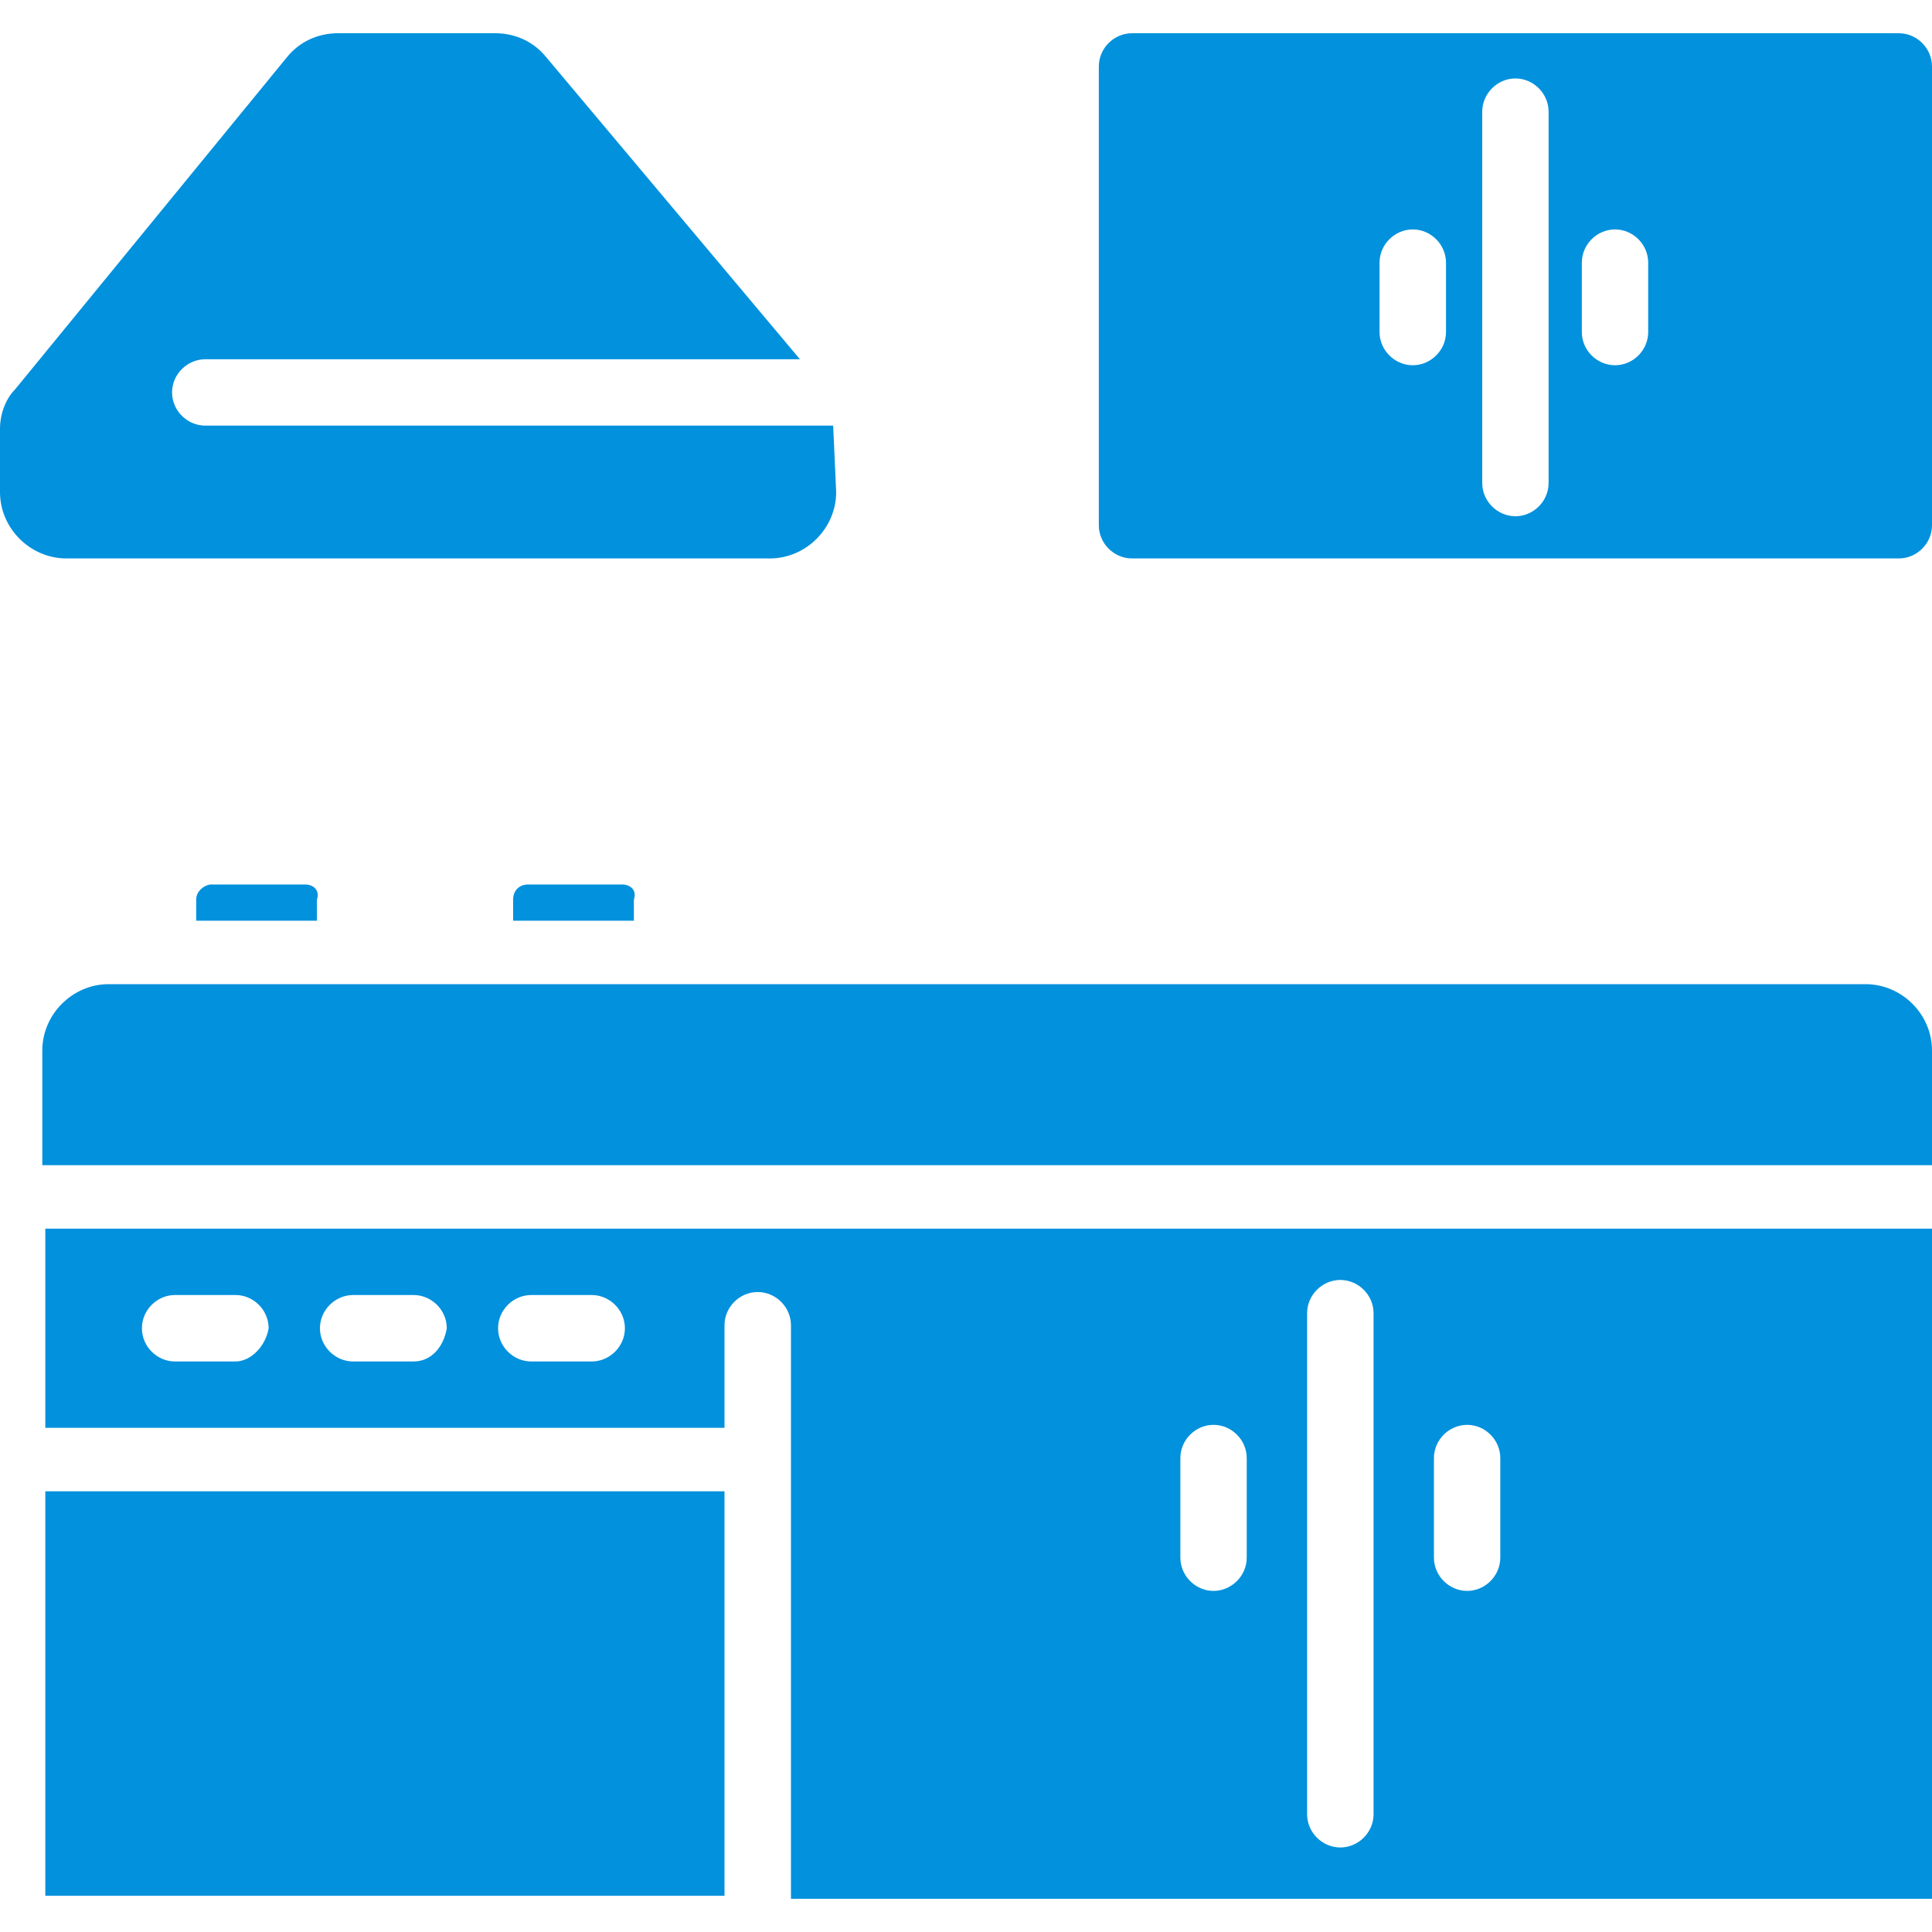
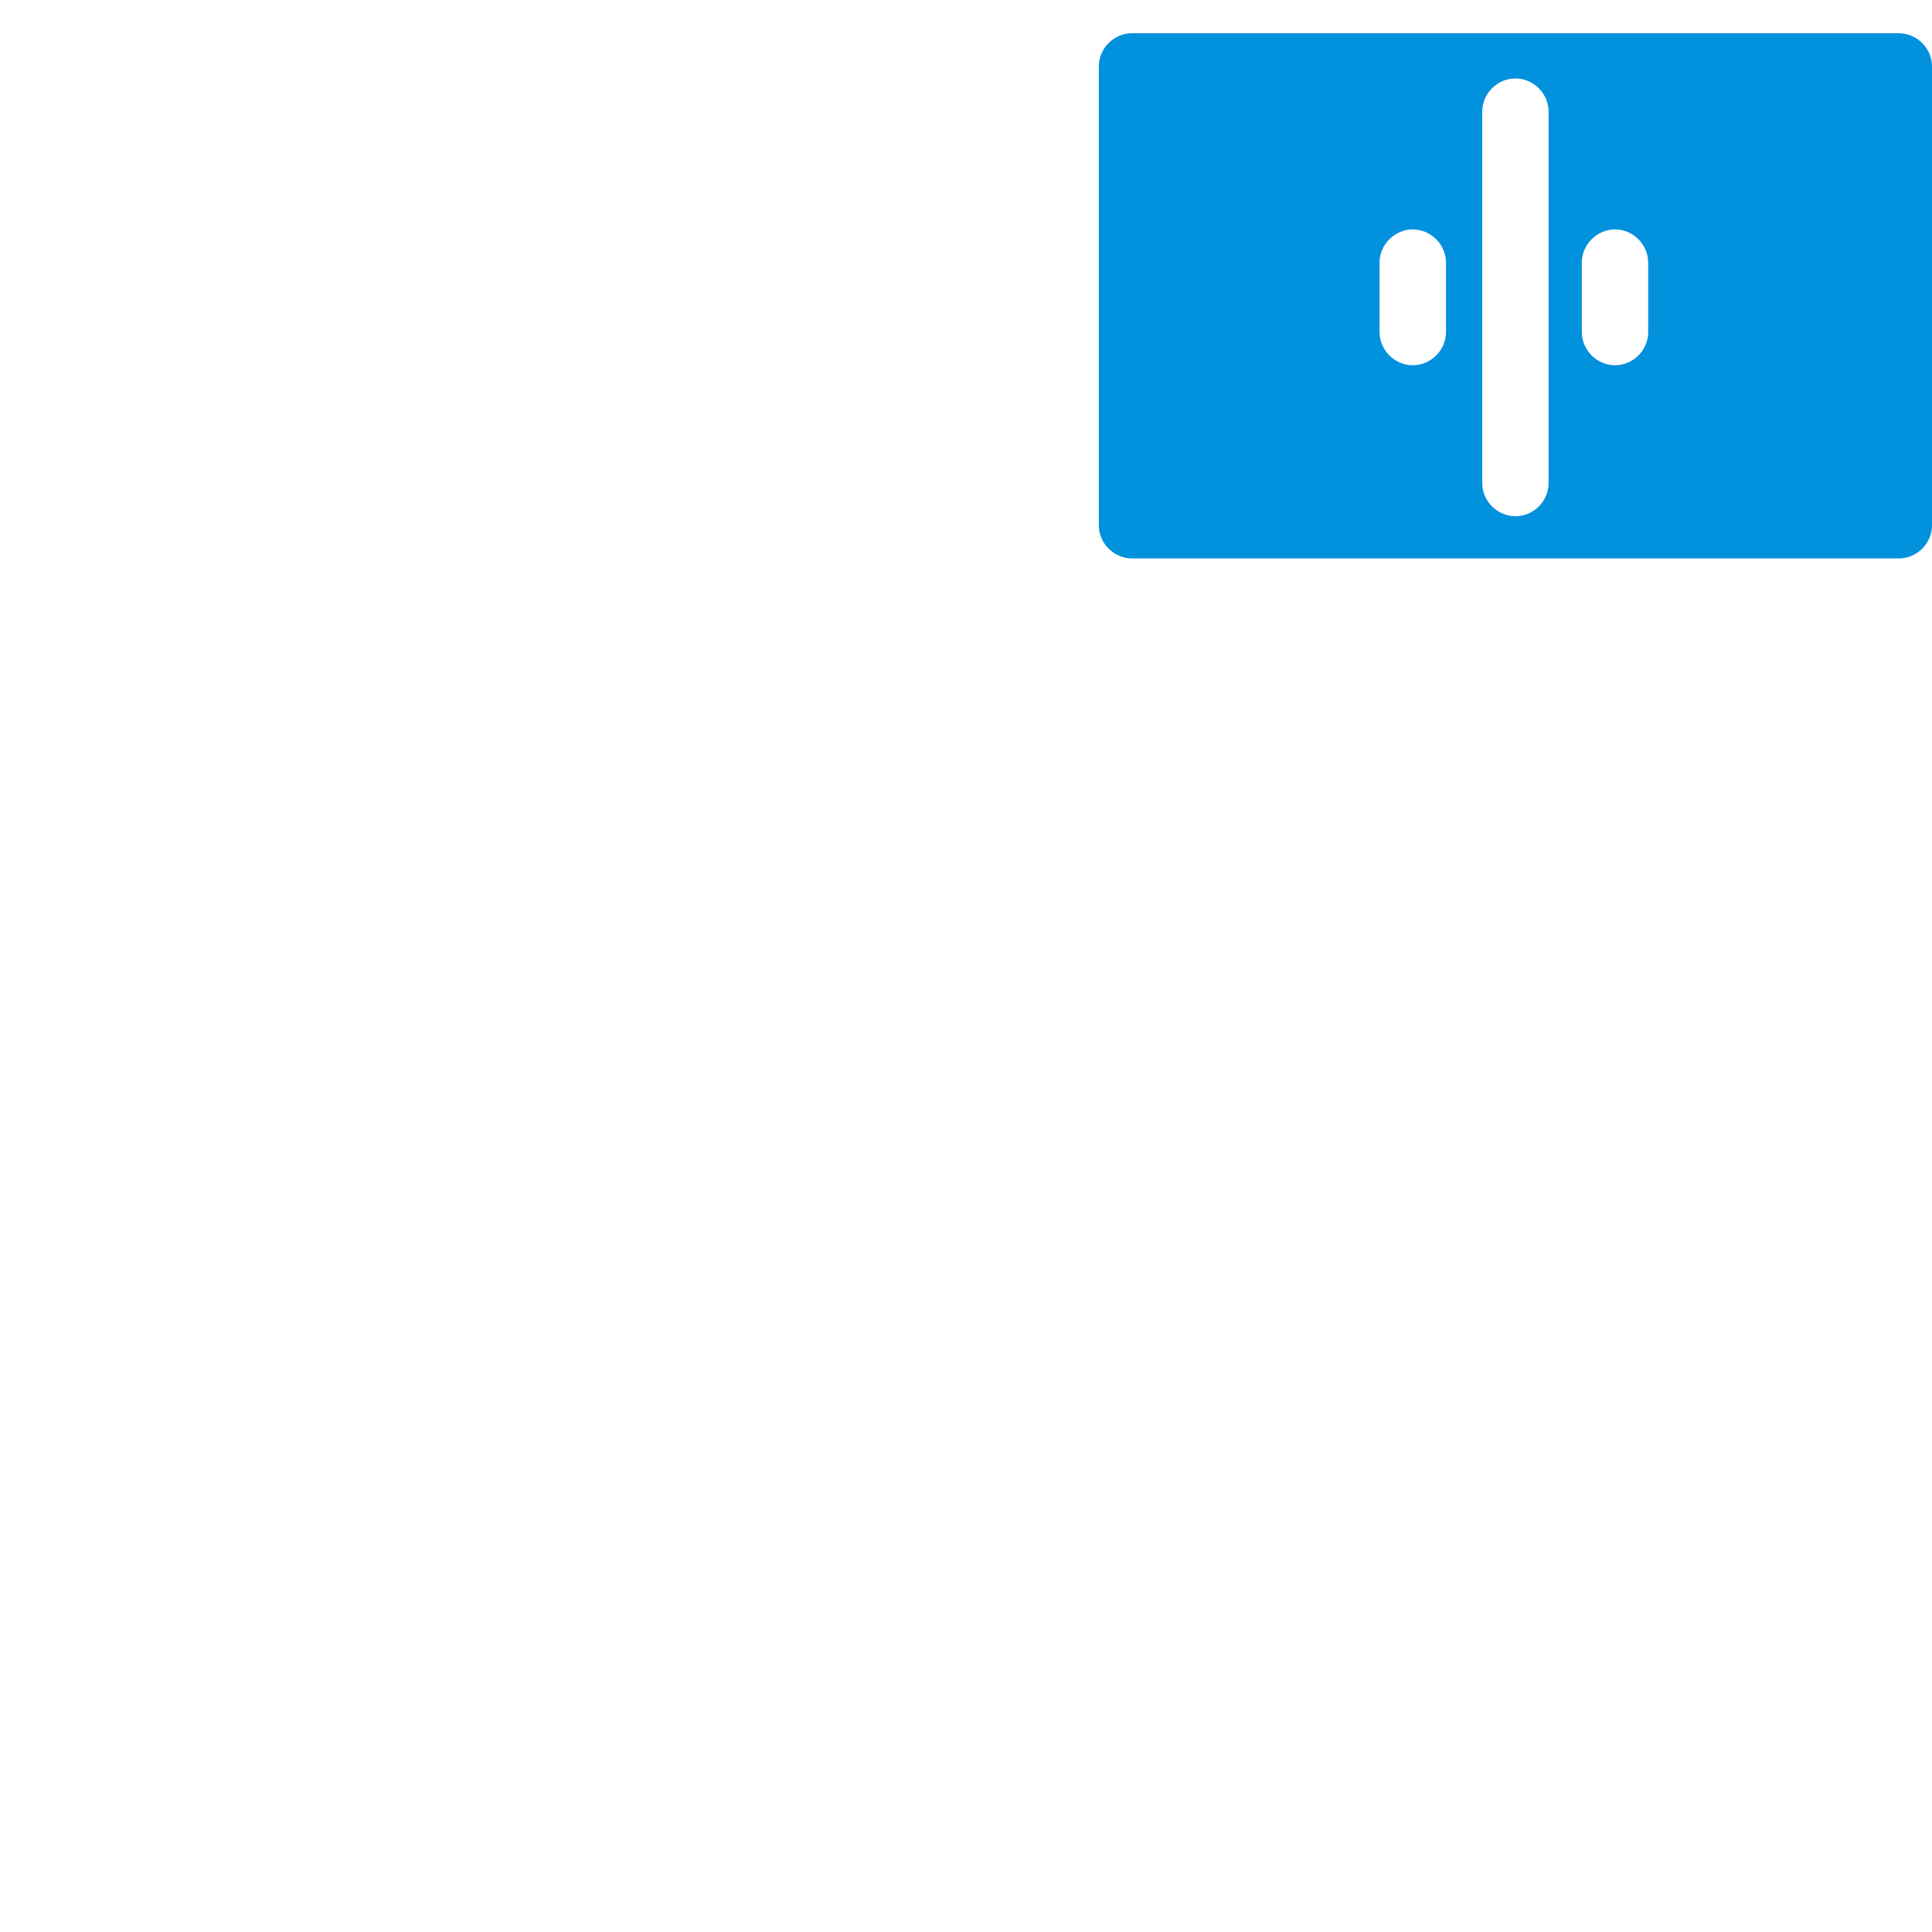
<svg xmlns="http://www.w3.org/2000/svg" width="20" height="20" viewBox="0 0 20 20" fill="none">
-   <path d="M6.438 9.156H5.469C5.375 9.156 5.312 9.219 5.312 9.312V9.531H6.562V9.312C6.594 9.219 6.531 9.156 6.438 9.156ZM3.156 9.156H2.188C2.125 9.156 2.031 9.219 2.031 9.312V9.531H3.281V9.312C3.312 9.219 3.25 9.156 3.156 9.156ZM0.469 15.438V19.625H7.5V15.438H0.469ZM0.469 12.719V14.781H7.5V13.719C7.5 13.531 7.656 13.375 7.844 13.375C8.031 13.375 8.188 13.531 8.188 13.719V19.656H20V12.719H0.469ZM2.438 14.094H1.812C1.625 14.094 1.469 13.938 1.469 13.75C1.469 13.562 1.625 13.406 1.812 13.406H2.438C2.625 13.406 2.781 13.562 2.781 13.75C2.75 13.938 2.594 14.094 2.438 14.094ZM4.281 14.094H3.656C3.469 14.094 3.312 13.938 3.312 13.75C3.312 13.562 3.469 13.406 3.656 13.406H4.281C4.469 13.406 4.625 13.562 4.625 13.75C4.594 13.938 4.469 14.094 4.281 14.094ZM6.125 14.094H5.5C5.312 14.094 5.156 13.938 5.156 13.75C5.156 13.562 5.312 13.406 5.5 13.406H6.125C6.312 13.406 6.469 13.562 6.469 13.75C6.469 13.938 6.312 14.094 6.125 14.094ZM12.906 16.125C12.906 16.312 12.75 16.469 12.562 16.469C12.375 16.469 12.219 16.312 12.219 16.125V15.094C12.219 14.906 12.375 14.75 12.562 14.75C12.75 14.75 12.906 14.906 12.906 15.094V16.125ZM14.219 18.781C14.219 18.969 14.062 19.125 13.875 19.125C13.688 19.125 13.531 18.969 13.531 18.781V13.594C13.531 13.406 13.688 13.25 13.875 13.25C14.062 13.25 14.219 13.406 14.219 13.594V18.781ZM15.531 16.125C15.531 16.312 15.375 16.469 15.188 16.469C15 16.469 14.844 16.312 14.844 16.125V15.094C14.844 14.906 15 14.75 15.188 14.75C15.375 14.75 15.531 14.906 15.531 15.094V16.125ZM19.312 10.188H1.125C0.75 10.188 0.438 10.5 0.438 10.875V12.062H20V10.875C20 10.5 19.688 10.188 19.312 10.188Z" fill="#0291DD" />
-   <path d="M8.625 4.406H2.125C1.938 4.406 1.781 4.25 1.781 4.062C1.781 3.875 1.938 3.719 2.125 3.719H8.281L5.656 0.594C5.531 0.438 5.344 0.344 5.125 0.344H3.5C3.281 0.344 3.094 0.438 2.969 0.594L0.156 4.031C0.062 4.125 0 4.281 0 4.438V5.094C0 5.469 0.312 5.781 0.688 5.781H7.969C8.344 5.781 8.656 5.469 8.656 5.094L8.625 4.406C8.625 4.438 8.625 4.438 8.625 4.406Z" fill="#0291DD" />
  <path d="M19.656 0.344H11.719C11.531 0.344 11.375 0.5 11.375 0.688V5.438C11.375 5.625 11.531 5.781 11.719 5.781H19.656C19.844 5.781 20 5.625 20 5.438V0.688C20 0.5 19.844 0.344 19.656 0.344ZM14.969 3.438C14.969 3.625 14.812 3.781 14.625 3.781C14.438 3.781 14.281 3.625 14.281 3.438V2.719C14.281 2.531 14.438 2.375 14.625 2.375C14.812 2.375 14.969 2.531 14.969 2.719V3.438ZM16.031 5C16.031 5.188 15.875 5.344 15.688 5.344C15.5 5.344 15.344 5.188 15.344 5V1.156C15.344 0.969 15.5 0.812 15.688 0.812C15.875 0.812 16.031 0.969 16.031 1.156V5ZM17.062 3.438C17.062 3.625 16.906 3.781 16.719 3.781C16.531 3.781 16.375 3.625 16.375 3.438V2.719C16.375 2.531 16.531 2.375 16.719 2.375C16.906 2.375 17.062 2.531 17.062 2.719V3.438Z" fill="#0291DD" />
</svg>